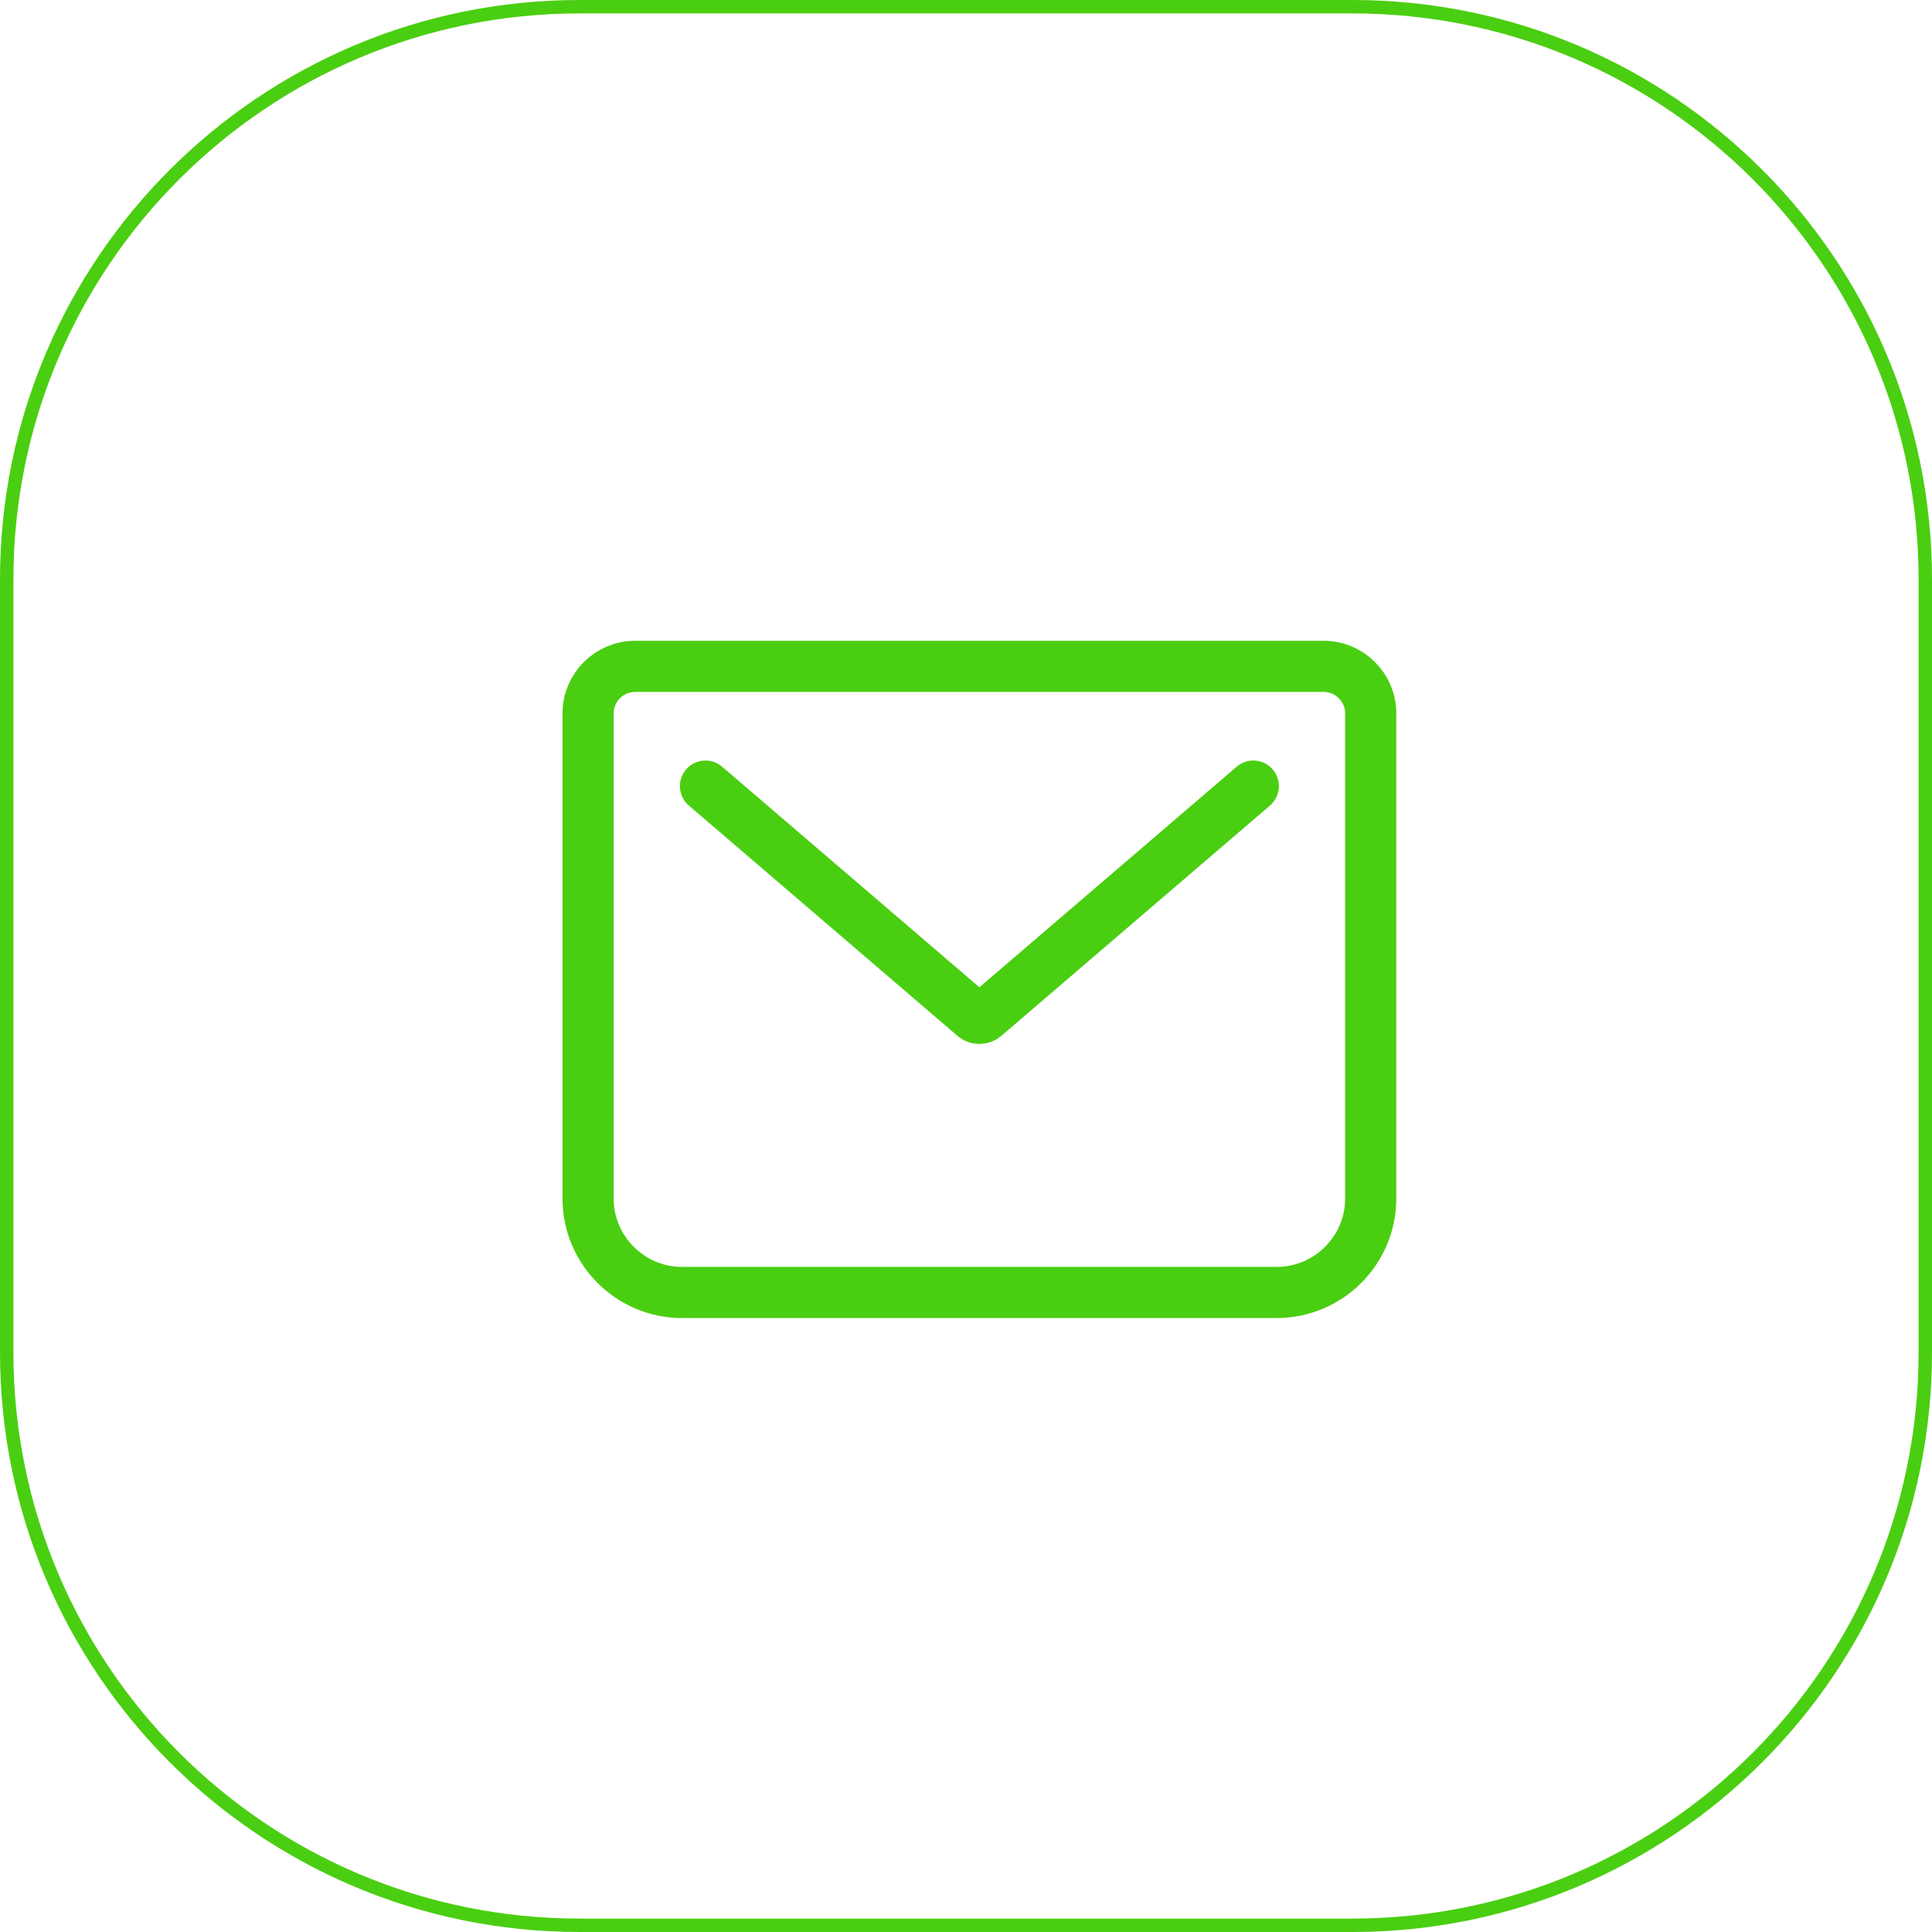
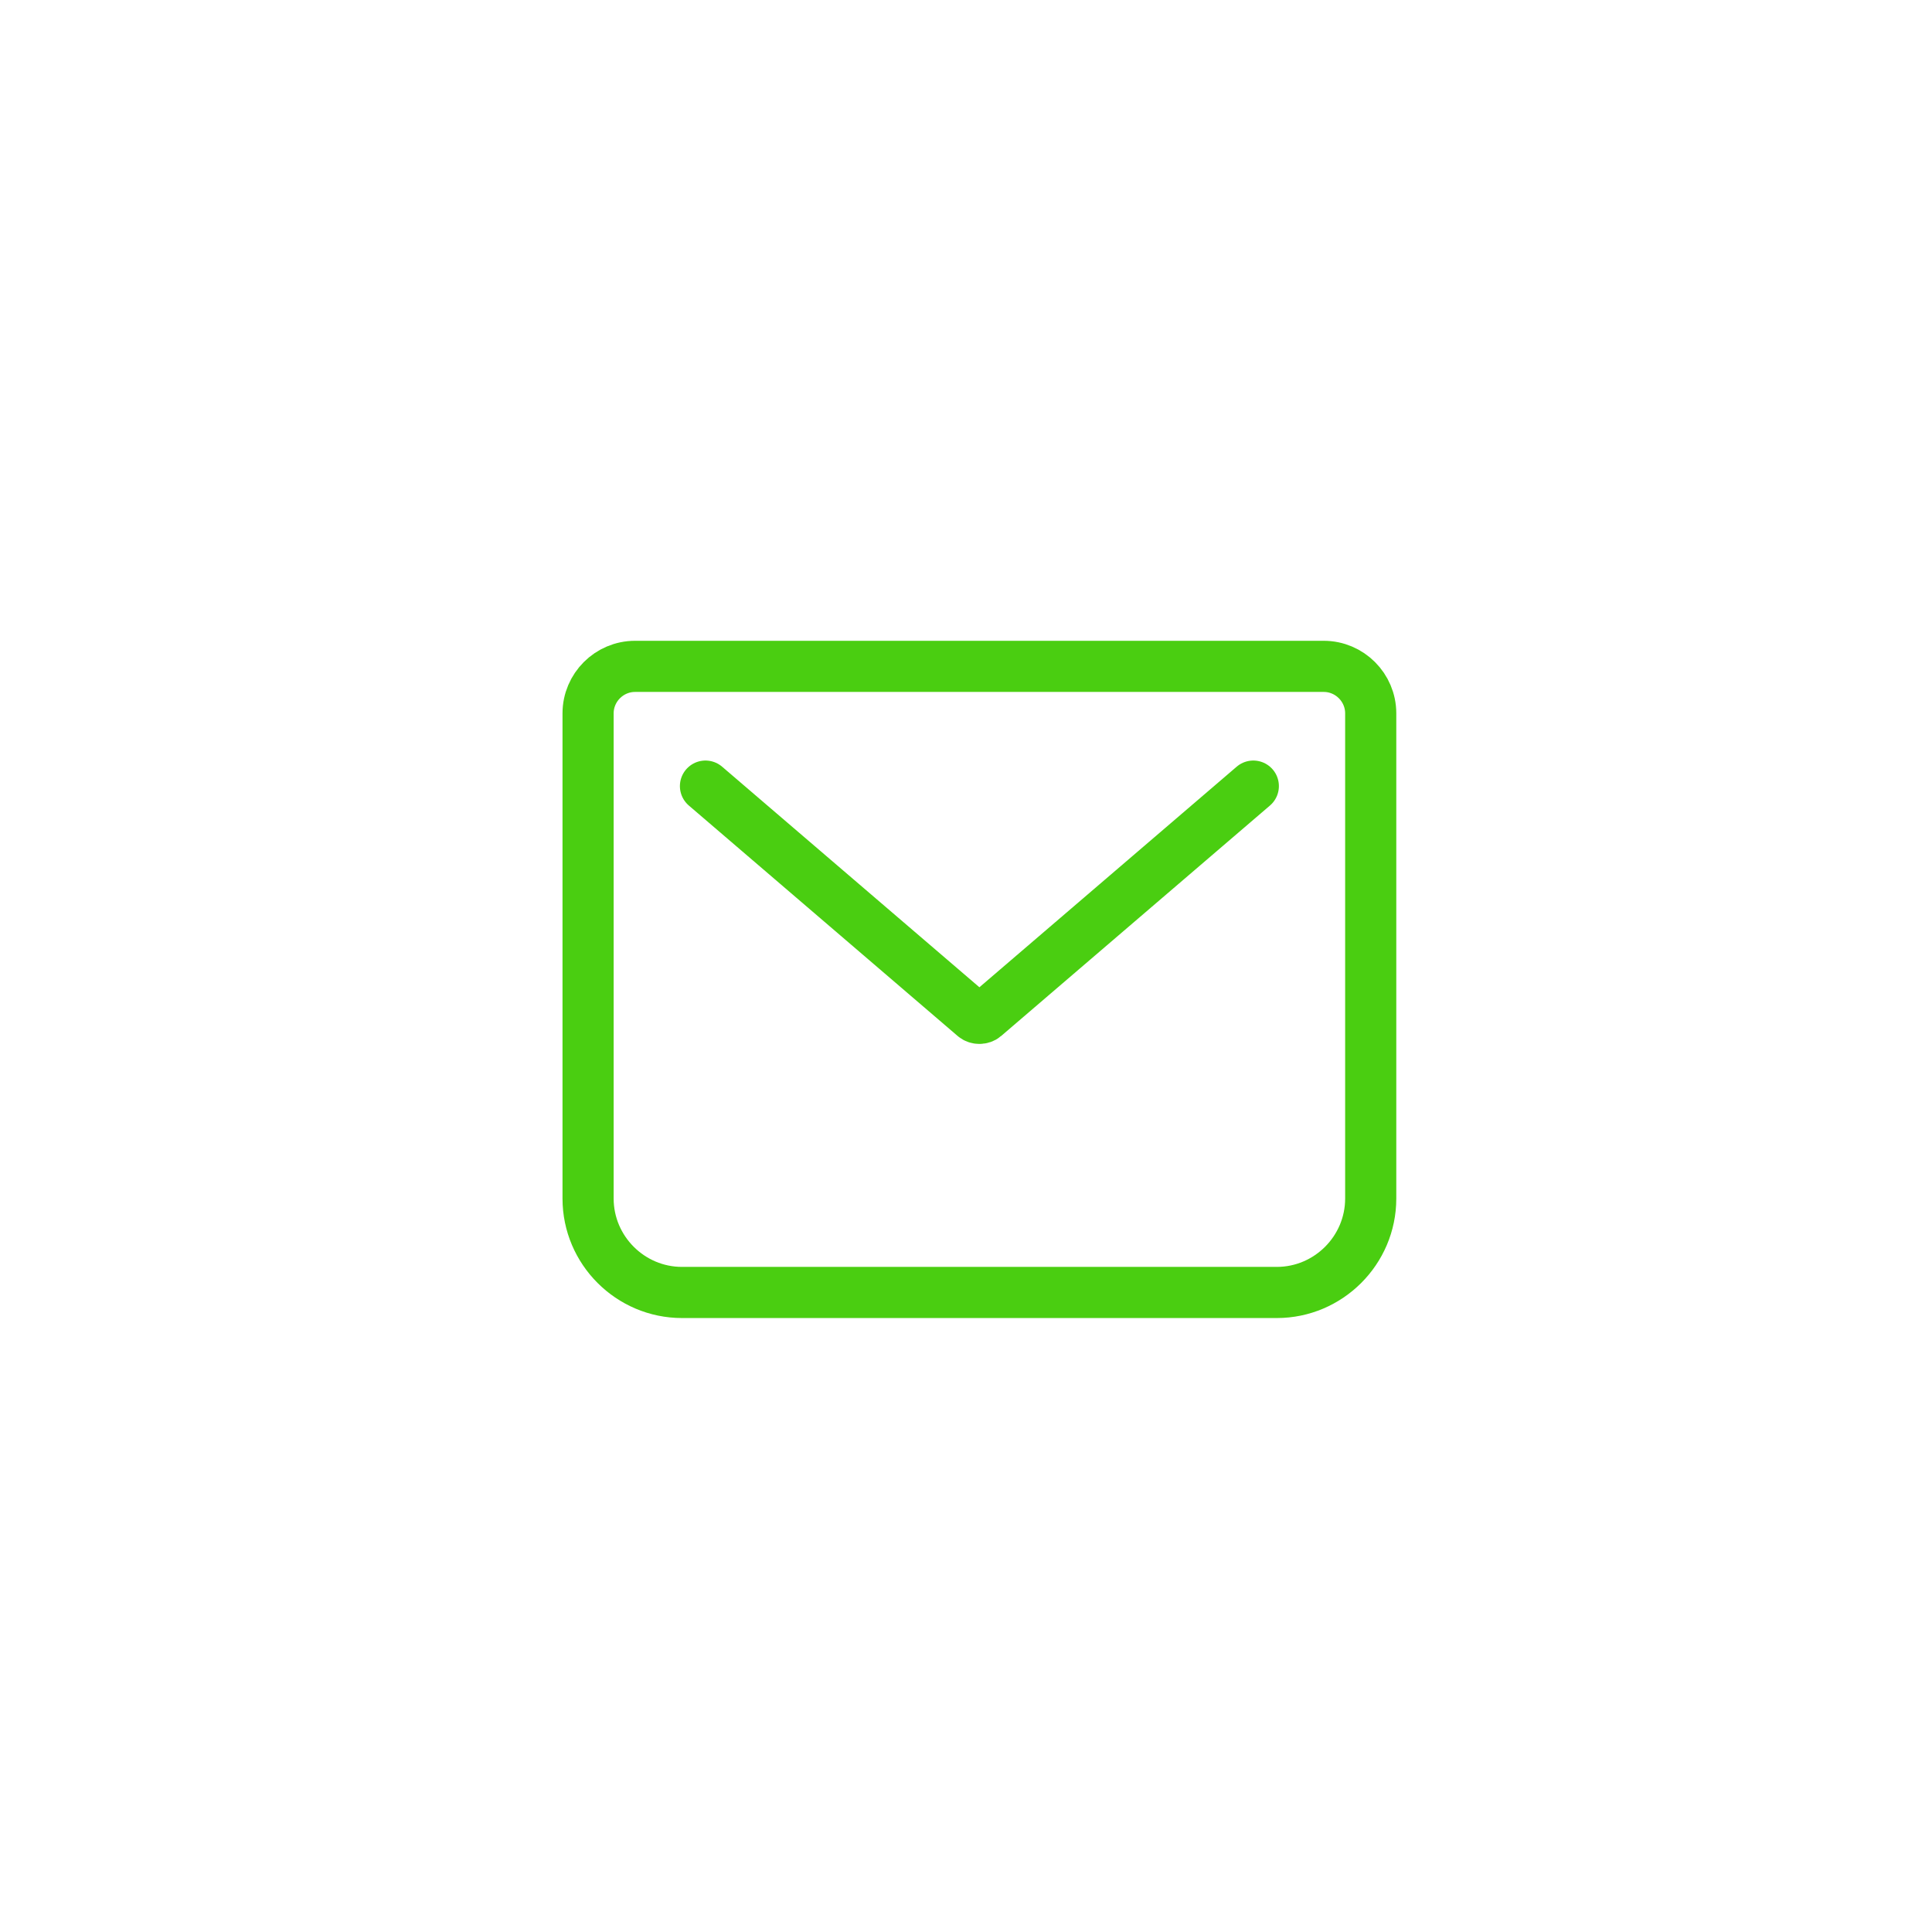
<svg xmlns="http://www.w3.org/2000/svg" width="144" height="144" viewBox="0 0 144 144" fill="none">
-   <path d="M43.2 0.5H100.8C124.382 0.5 143.5 19.618 143.5 43.2V100.8C143.5 124.382 124.382 143.5 100.8 143.5H43.2C19.618 143.5 0.5 124.382 0.5 100.8V43.2C0.5 19.618 19.618 0.5 43.2 0.5Z" stroke="#4ACE11" />
  <path d="M52.582 58.592L72.62 75.771C72.824 75.946 73.174 75.946 73.378 75.771L93.415 58.592M47.332 49.667H98.665C100.59 49.667 102.165 51.242 102.165 53.167V89.333C102.165 93.183 99.015 96.333 95.165 96.333H50.832C46.982 96.333 43.832 93.183 43.832 89.333V53.167C43.832 51.242 45.407 49.667 47.332 49.667Z" stroke="#4ACE11" stroke-width="3.812" stroke-linecap="round" stroke-linejoin="round" />
</svg>